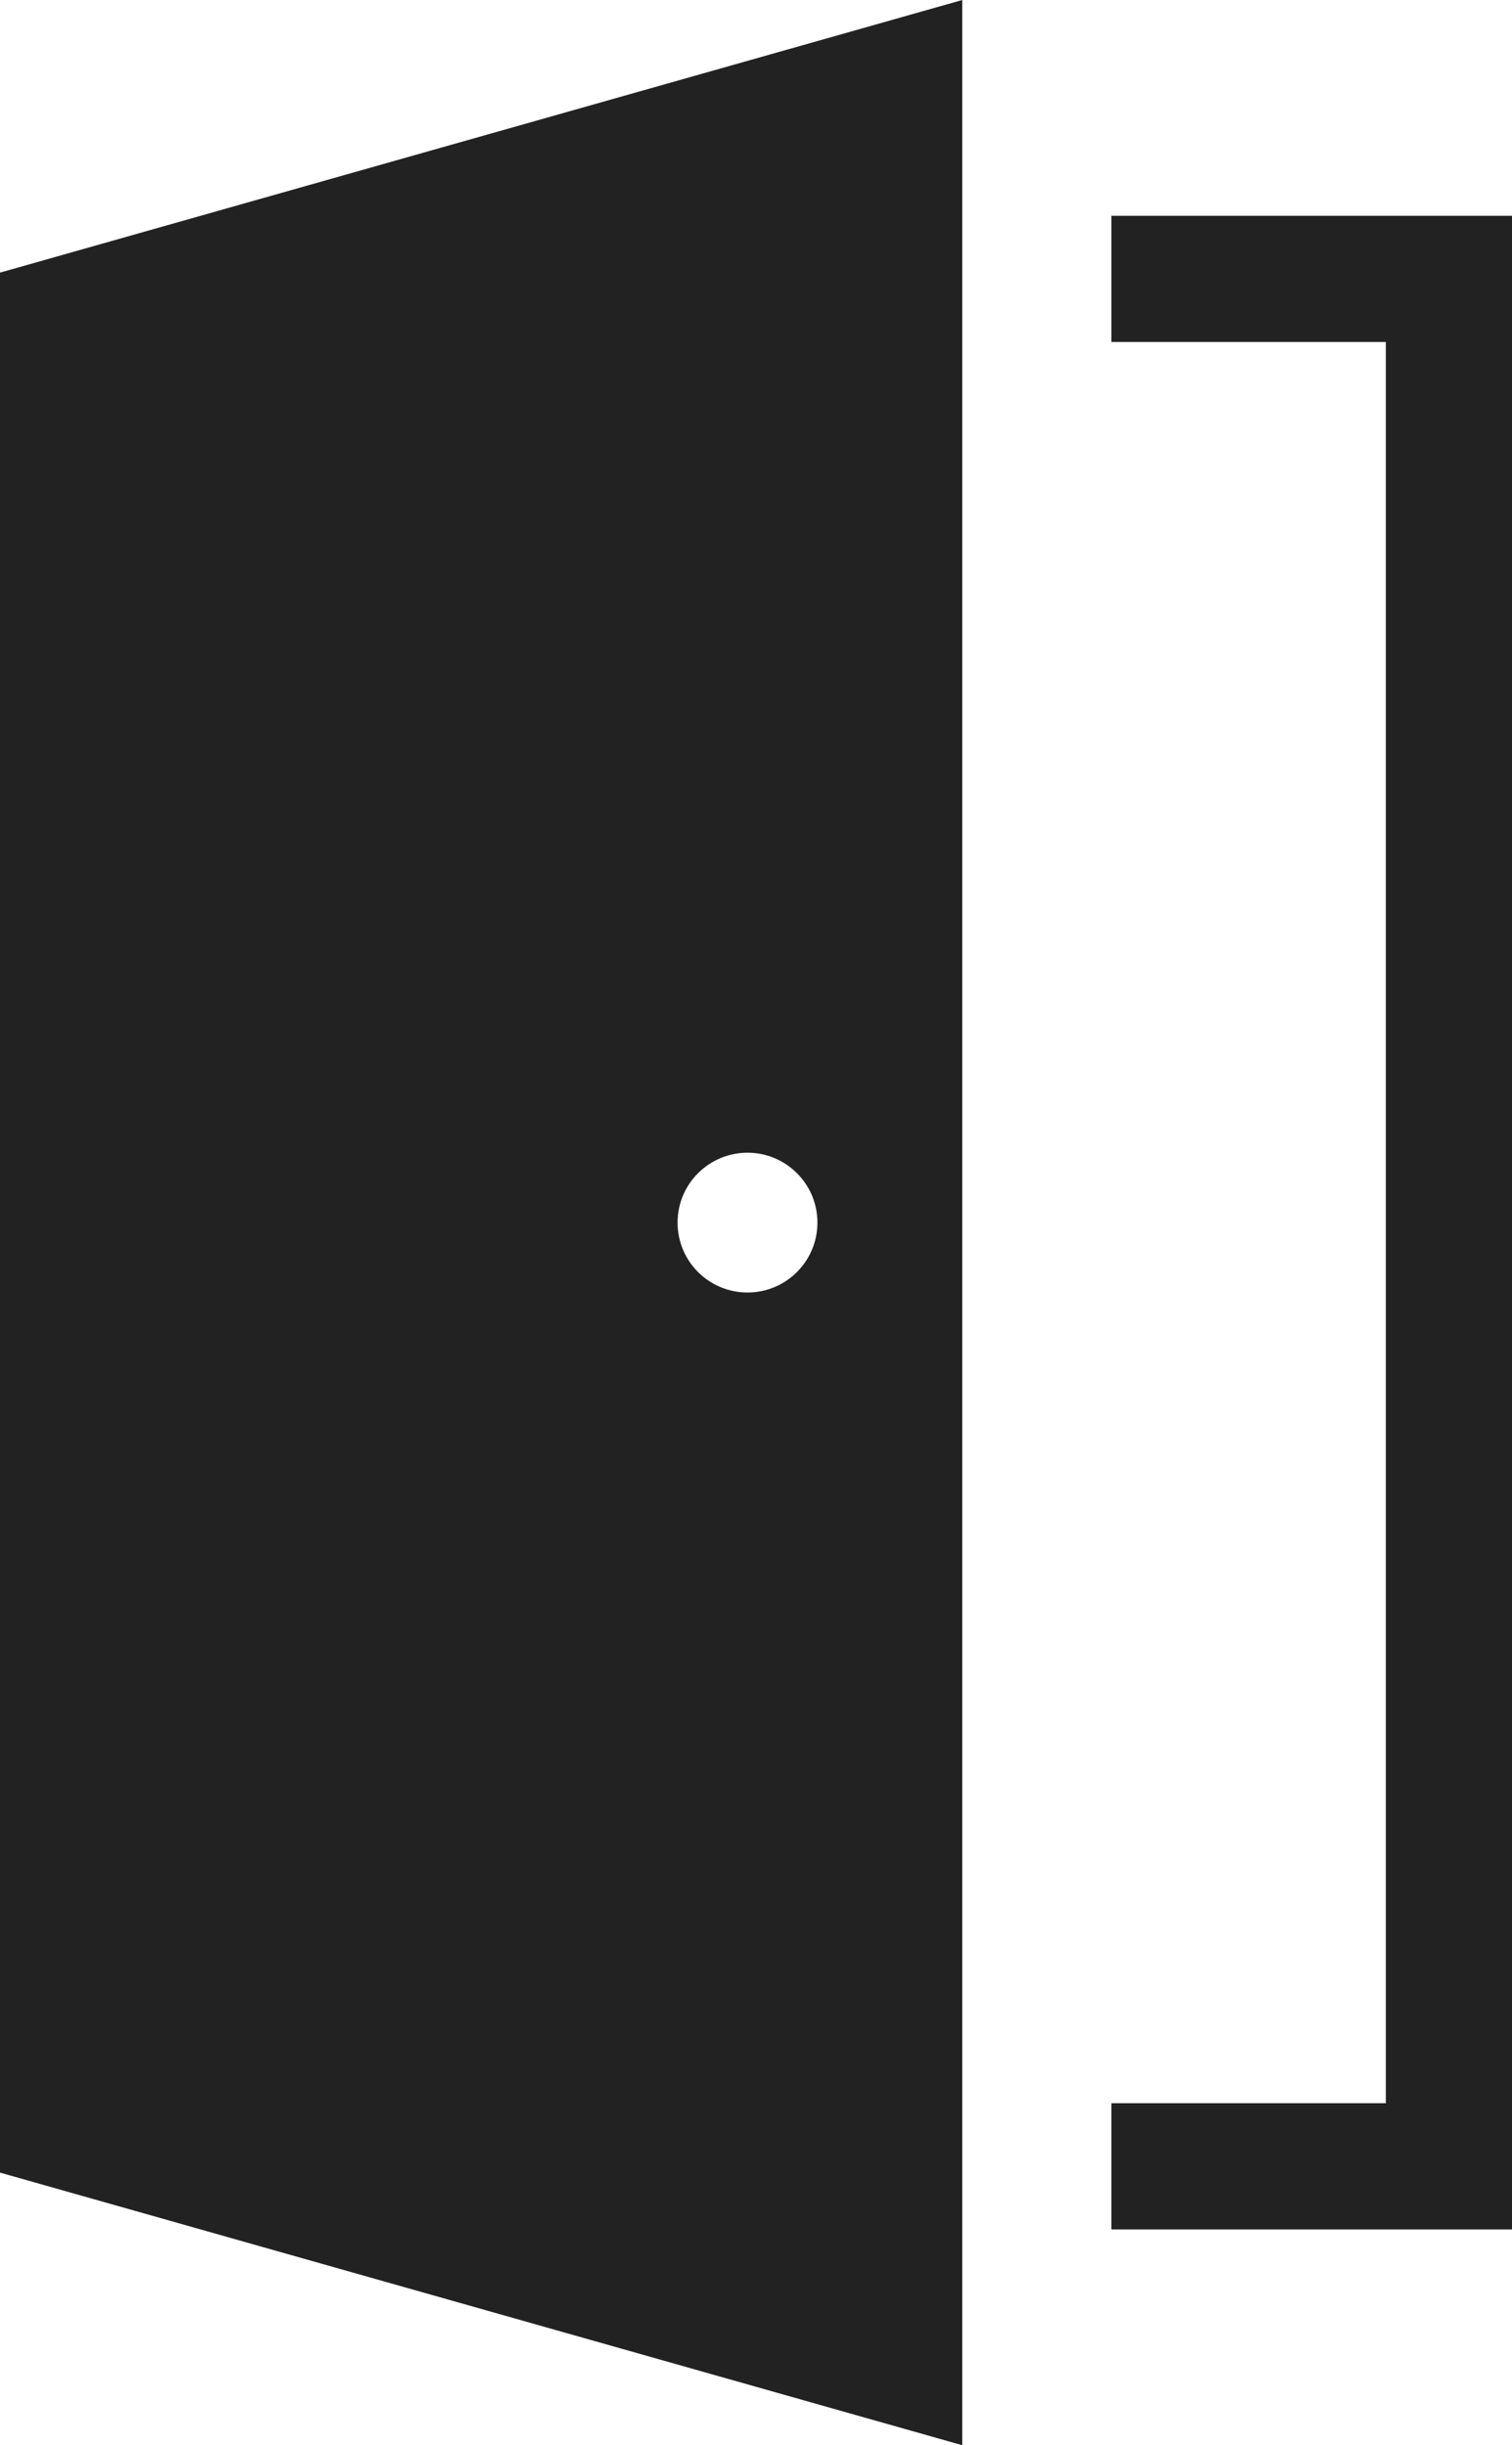
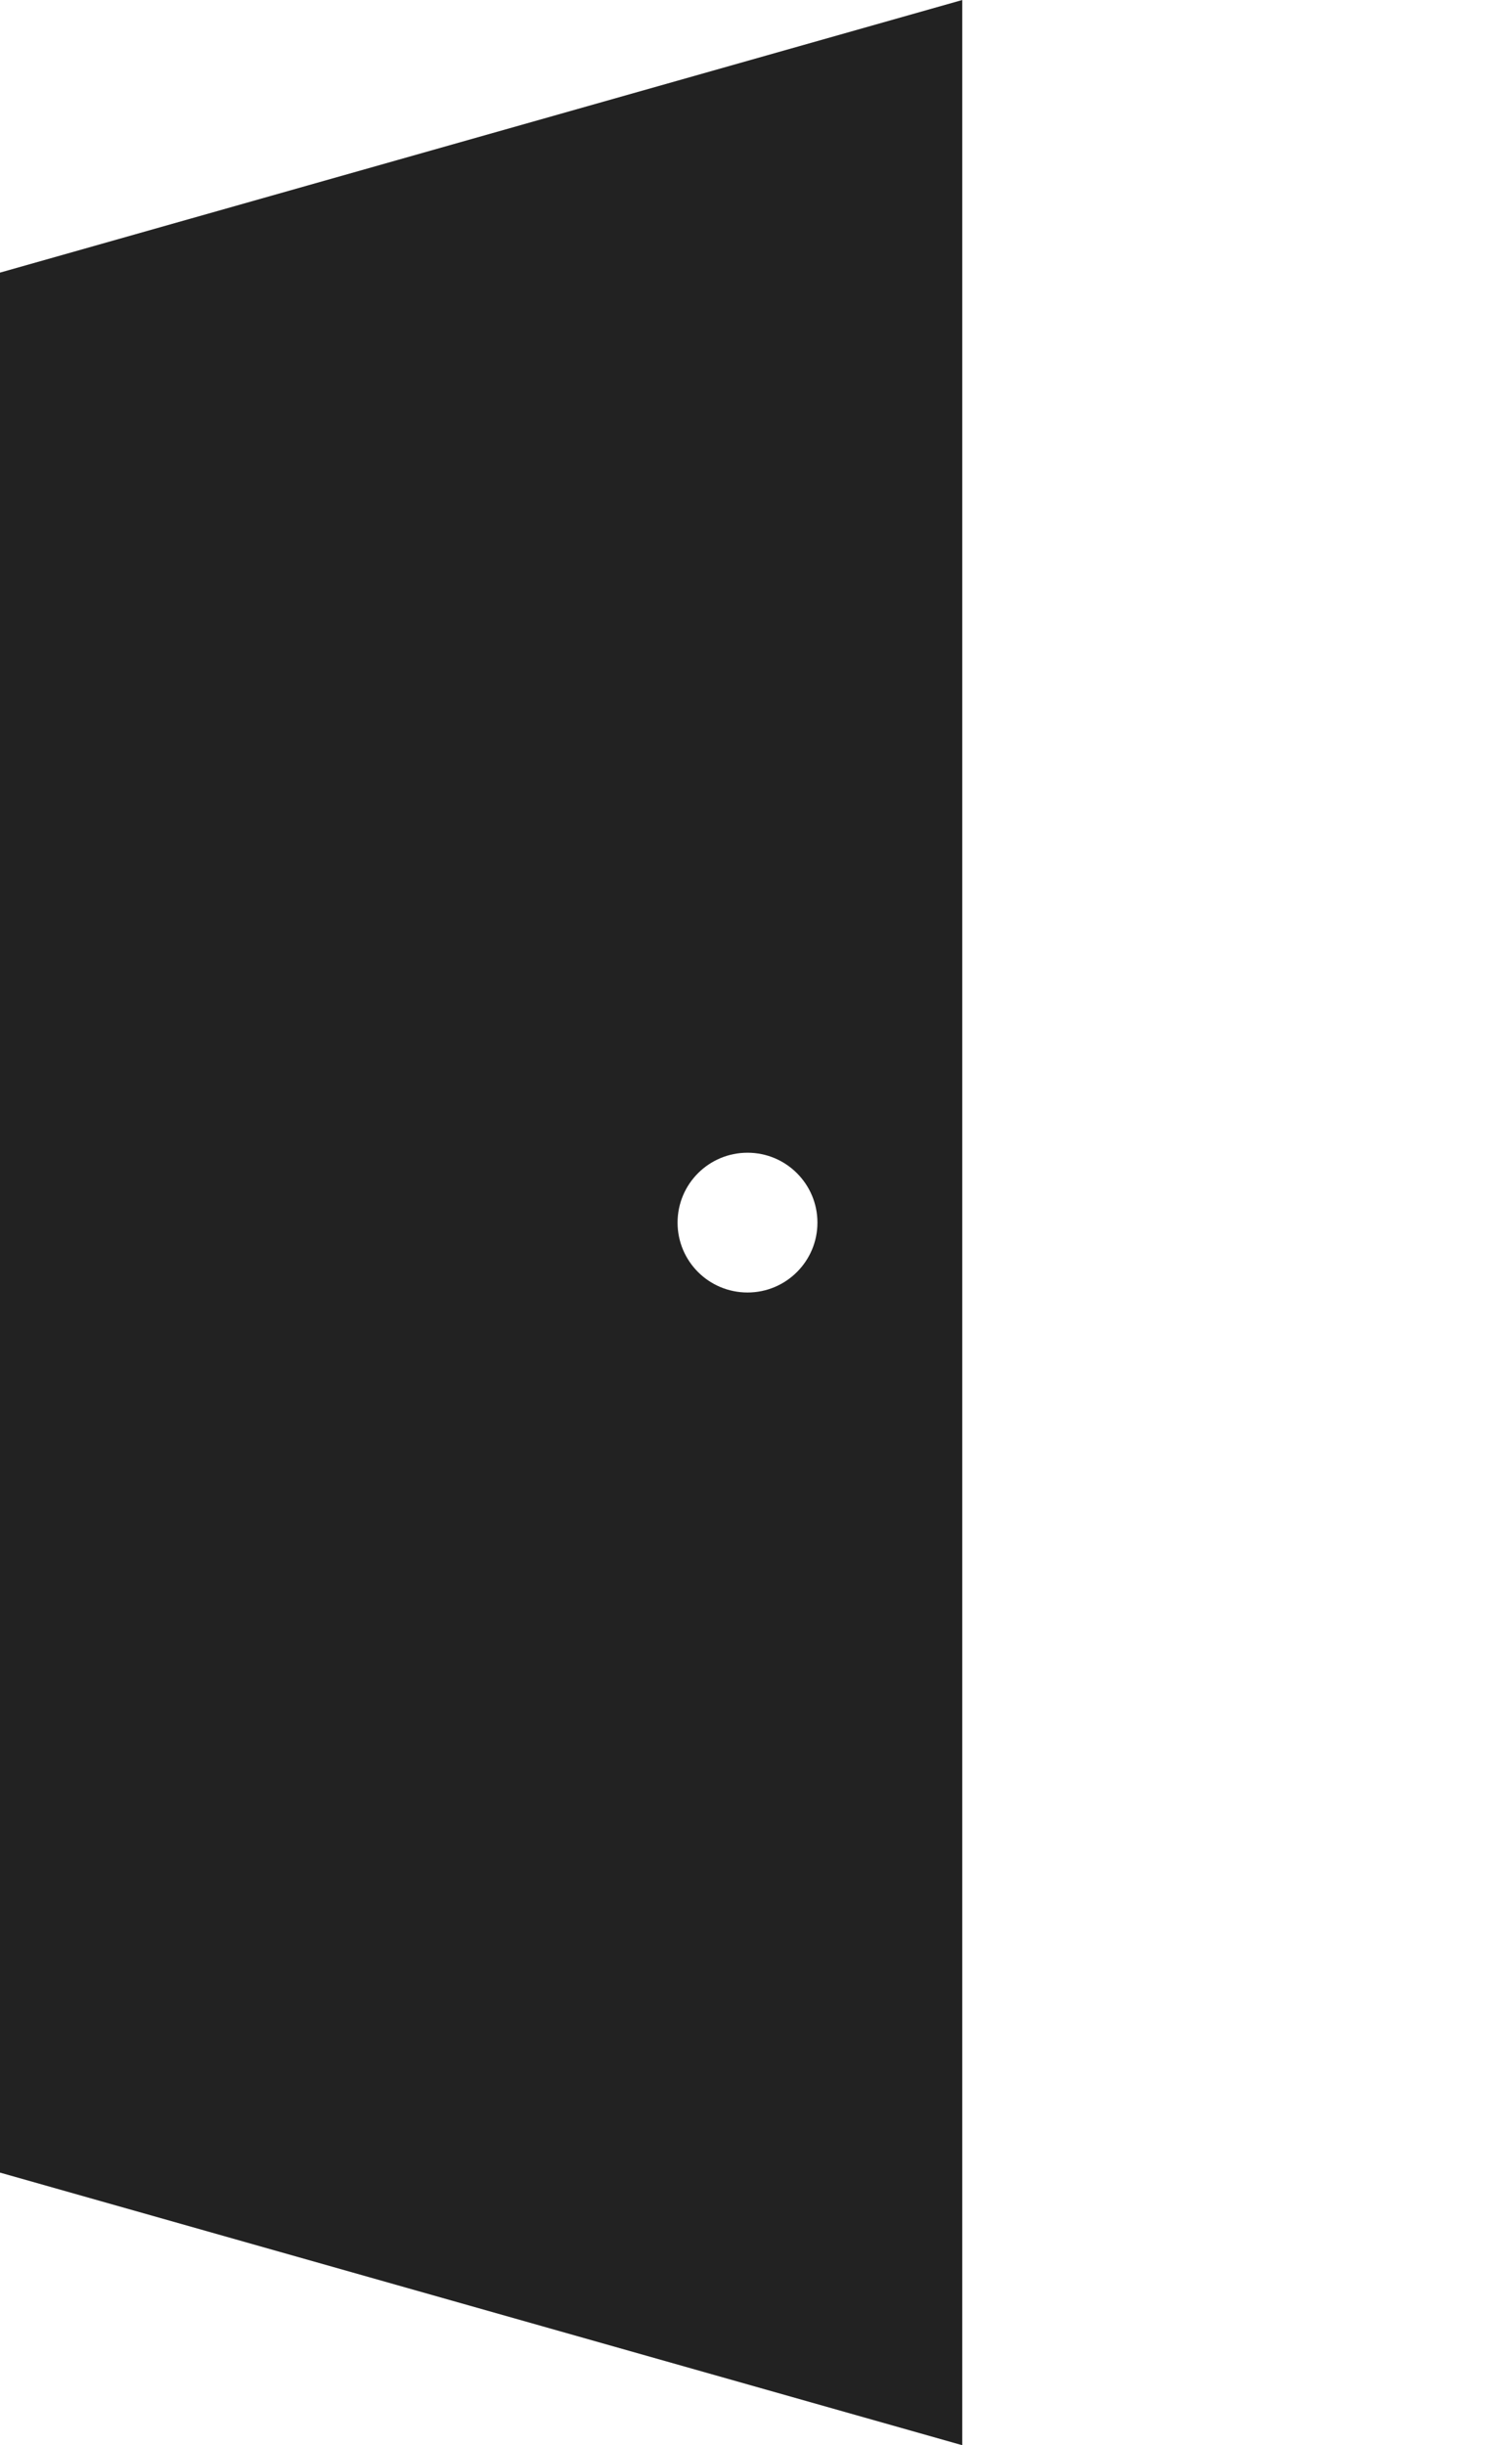
<svg xmlns="http://www.w3.org/2000/svg" version="1.1" x="0px" y="0px" width="145.83px" height="235.8px" viewBox="0 0 145.83 235.8" style="enable-background:new 0 0 145.83 235.8;" xml:space="preserve">
  <style type="text/css">
	.st0{fill:#222;}
</style>
  <defs>
</defs>
  <g>
-     <polygon class="st0" points="133.66,202.82 133.66,32.98 107.19,32.98 107.19,20.81 145.83,20.81 145.83,214.99 107.19,214.99    107.19,202.82 133.66,202.82  " />
    <path class="st0" d="M65.35,117.9c0-3.73,3.02-6.74,6.75-6.74c3.72,0,6.74,3.02,6.74,6.74c0,3.72-3.02,6.74-6.74,6.74   C68.37,124.64,65.35,121.63,65.35,117.9L65.35,117.9z M0,26.29v91.61v91.61l92.81,26.29v-9.85v-10.96v-14.25V117.9V35.06V20.81V0   L0,26.29L0,26.29z" />
  </g>
</svg>